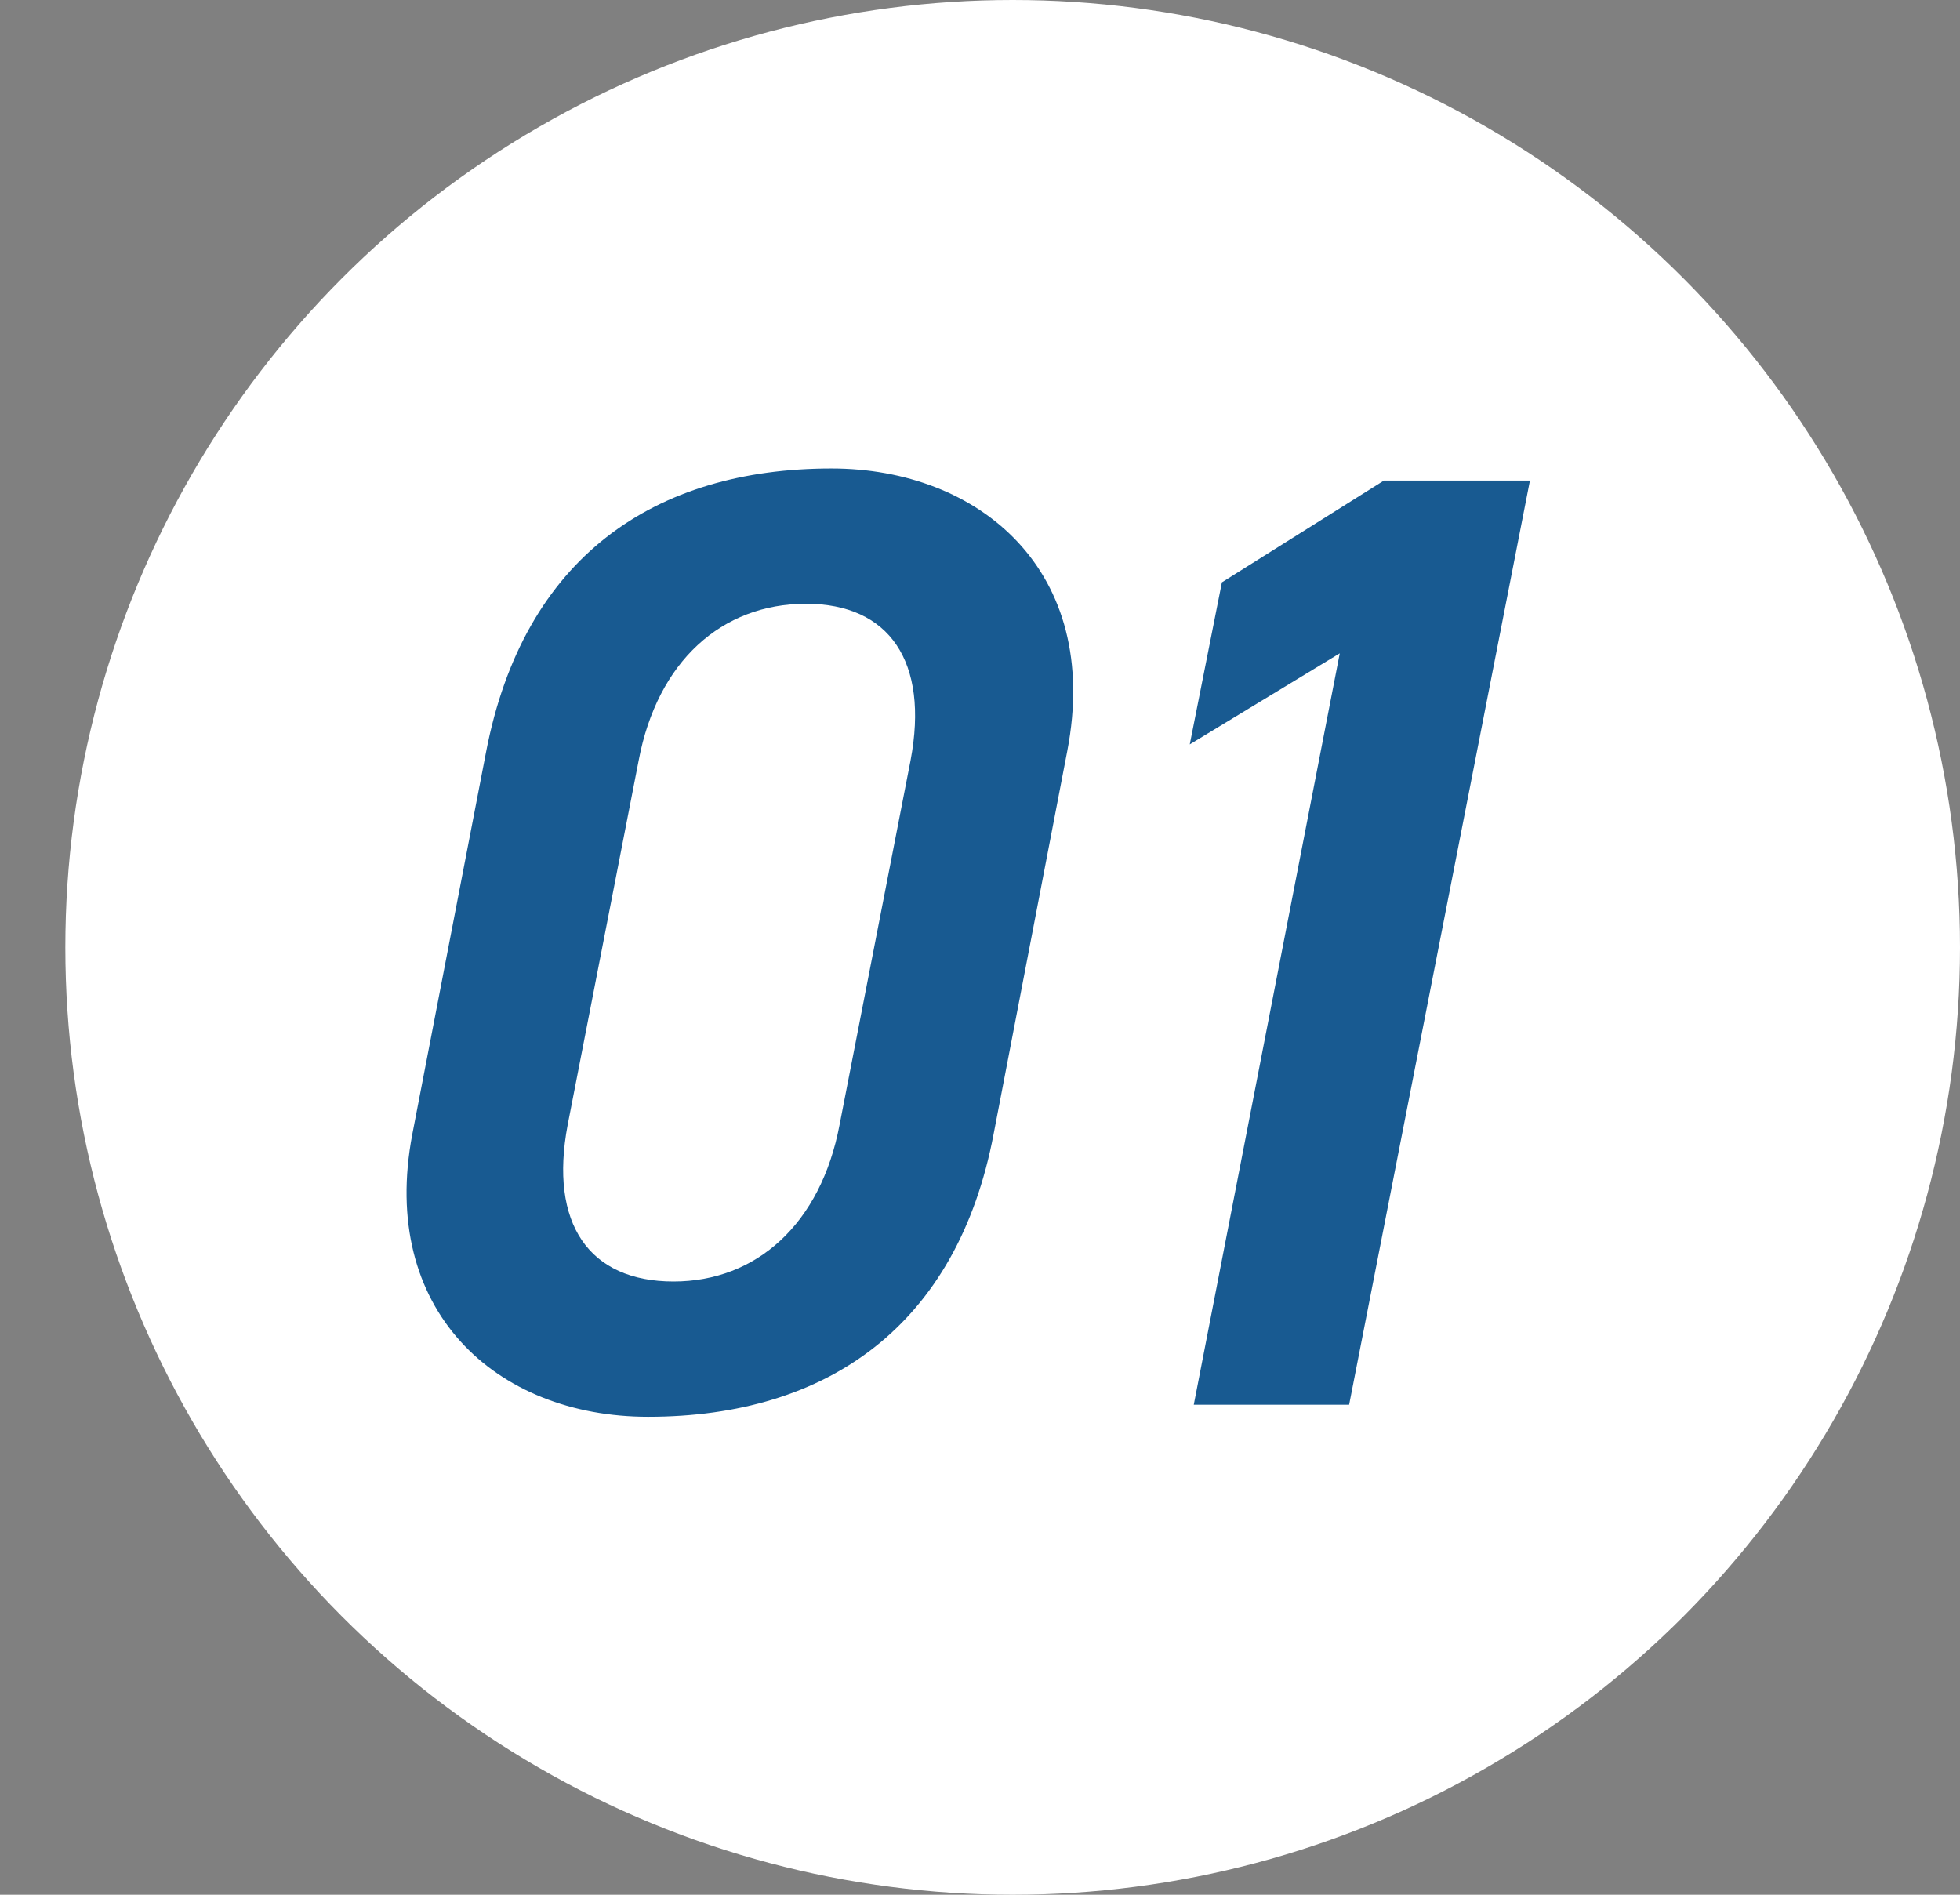
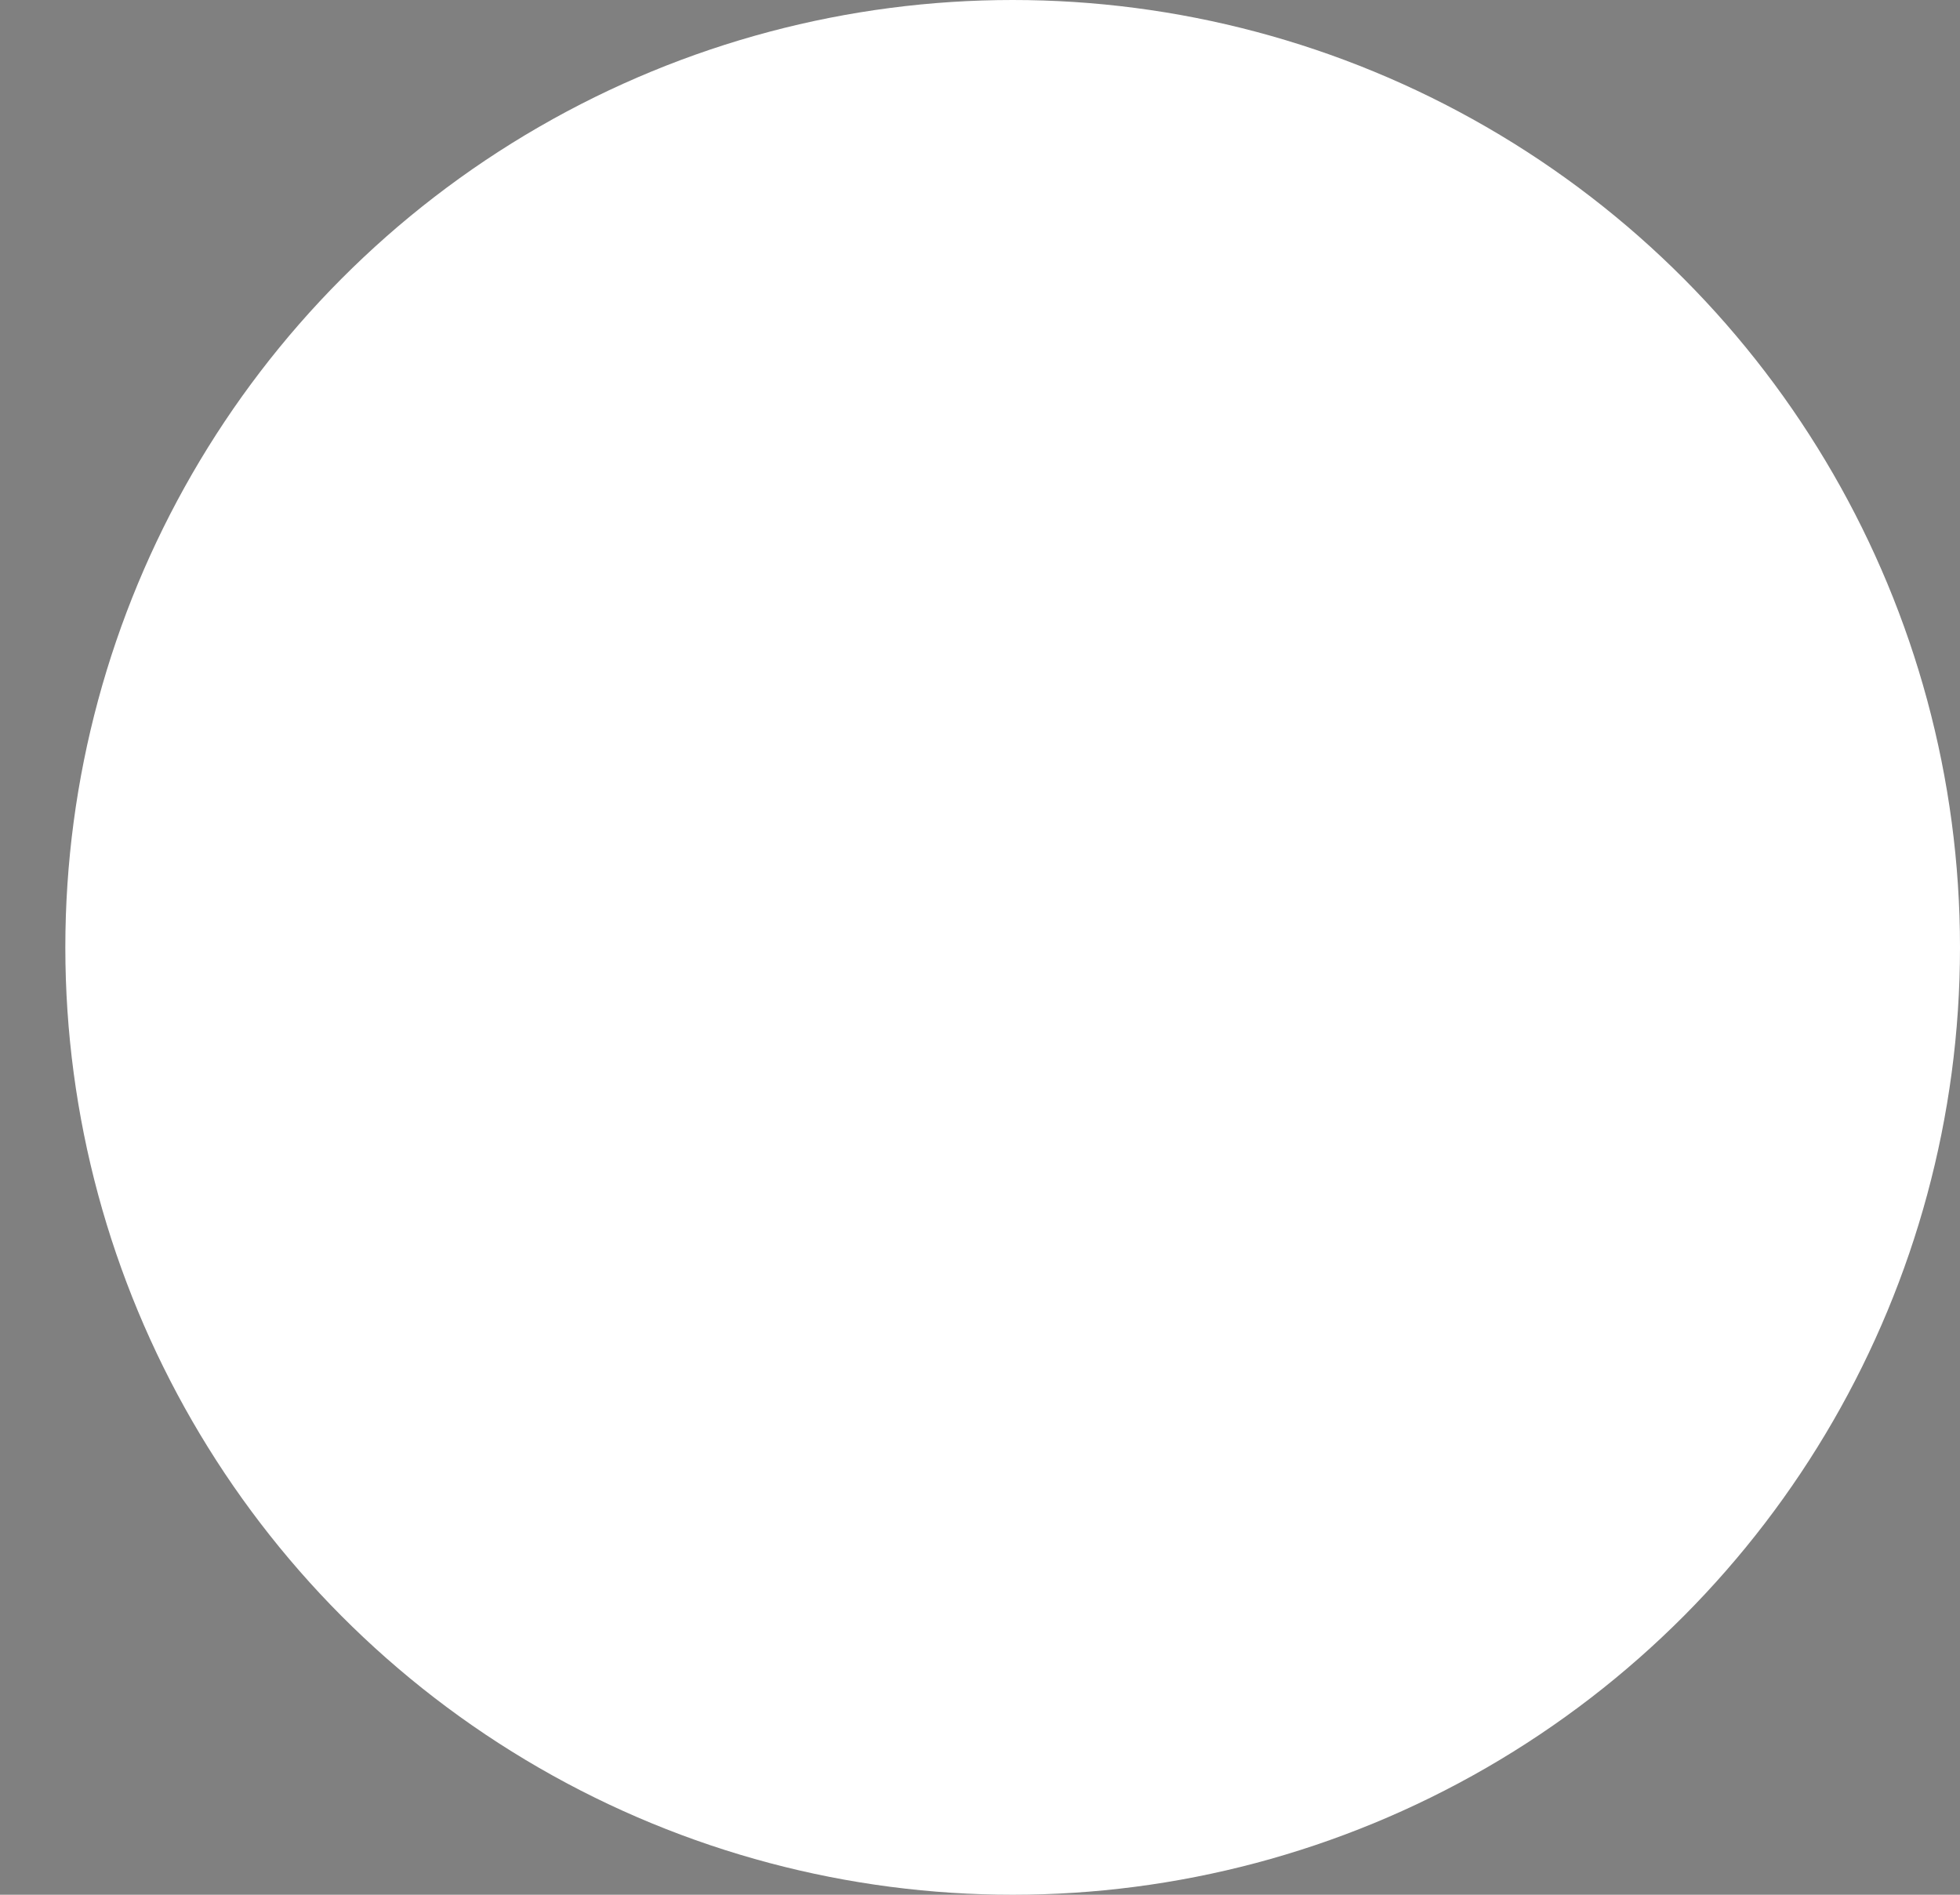
<svg xmlns="http://www.w3.org/2000/svg" width="60" height="58" viewBox="0 0 60 58" fill="none">
  <rect x="0" y="0" width="60" height="58" fill="#808080" stroke="none" />
  <circle cx="31" cy="29" r="29" fill="white" />
-   <path d="M32.671 22.992L30.416 34.718C29.309 40.54 25.373 43.369 19.838 43.369C15.164 43.369 11.597 40.089 12.622 34.718L14.877 23.033C16.025 17.047 20.043 14.341 25.455 14.341C29.965 14.341 33.737 17.457 32.671 22.992ZM27.874 23.279C28.448 20.245 27.218 18.482 24.676 18.482C22.093 18.482 20.125 20.245 19.551 23.279L17.378 34.431C16.804 37.465 18.034 39.228 20.617 39.228C23.159 39.228 25.127 37.465 25.701 34.431L27.874 23.279ZM46.835 14.71L41.3 43H36.544L41.013 19.999L36.421 22.787L37.405 17.826L42.366 14.71H46.835Z" fill="#185A91" />
</svg>